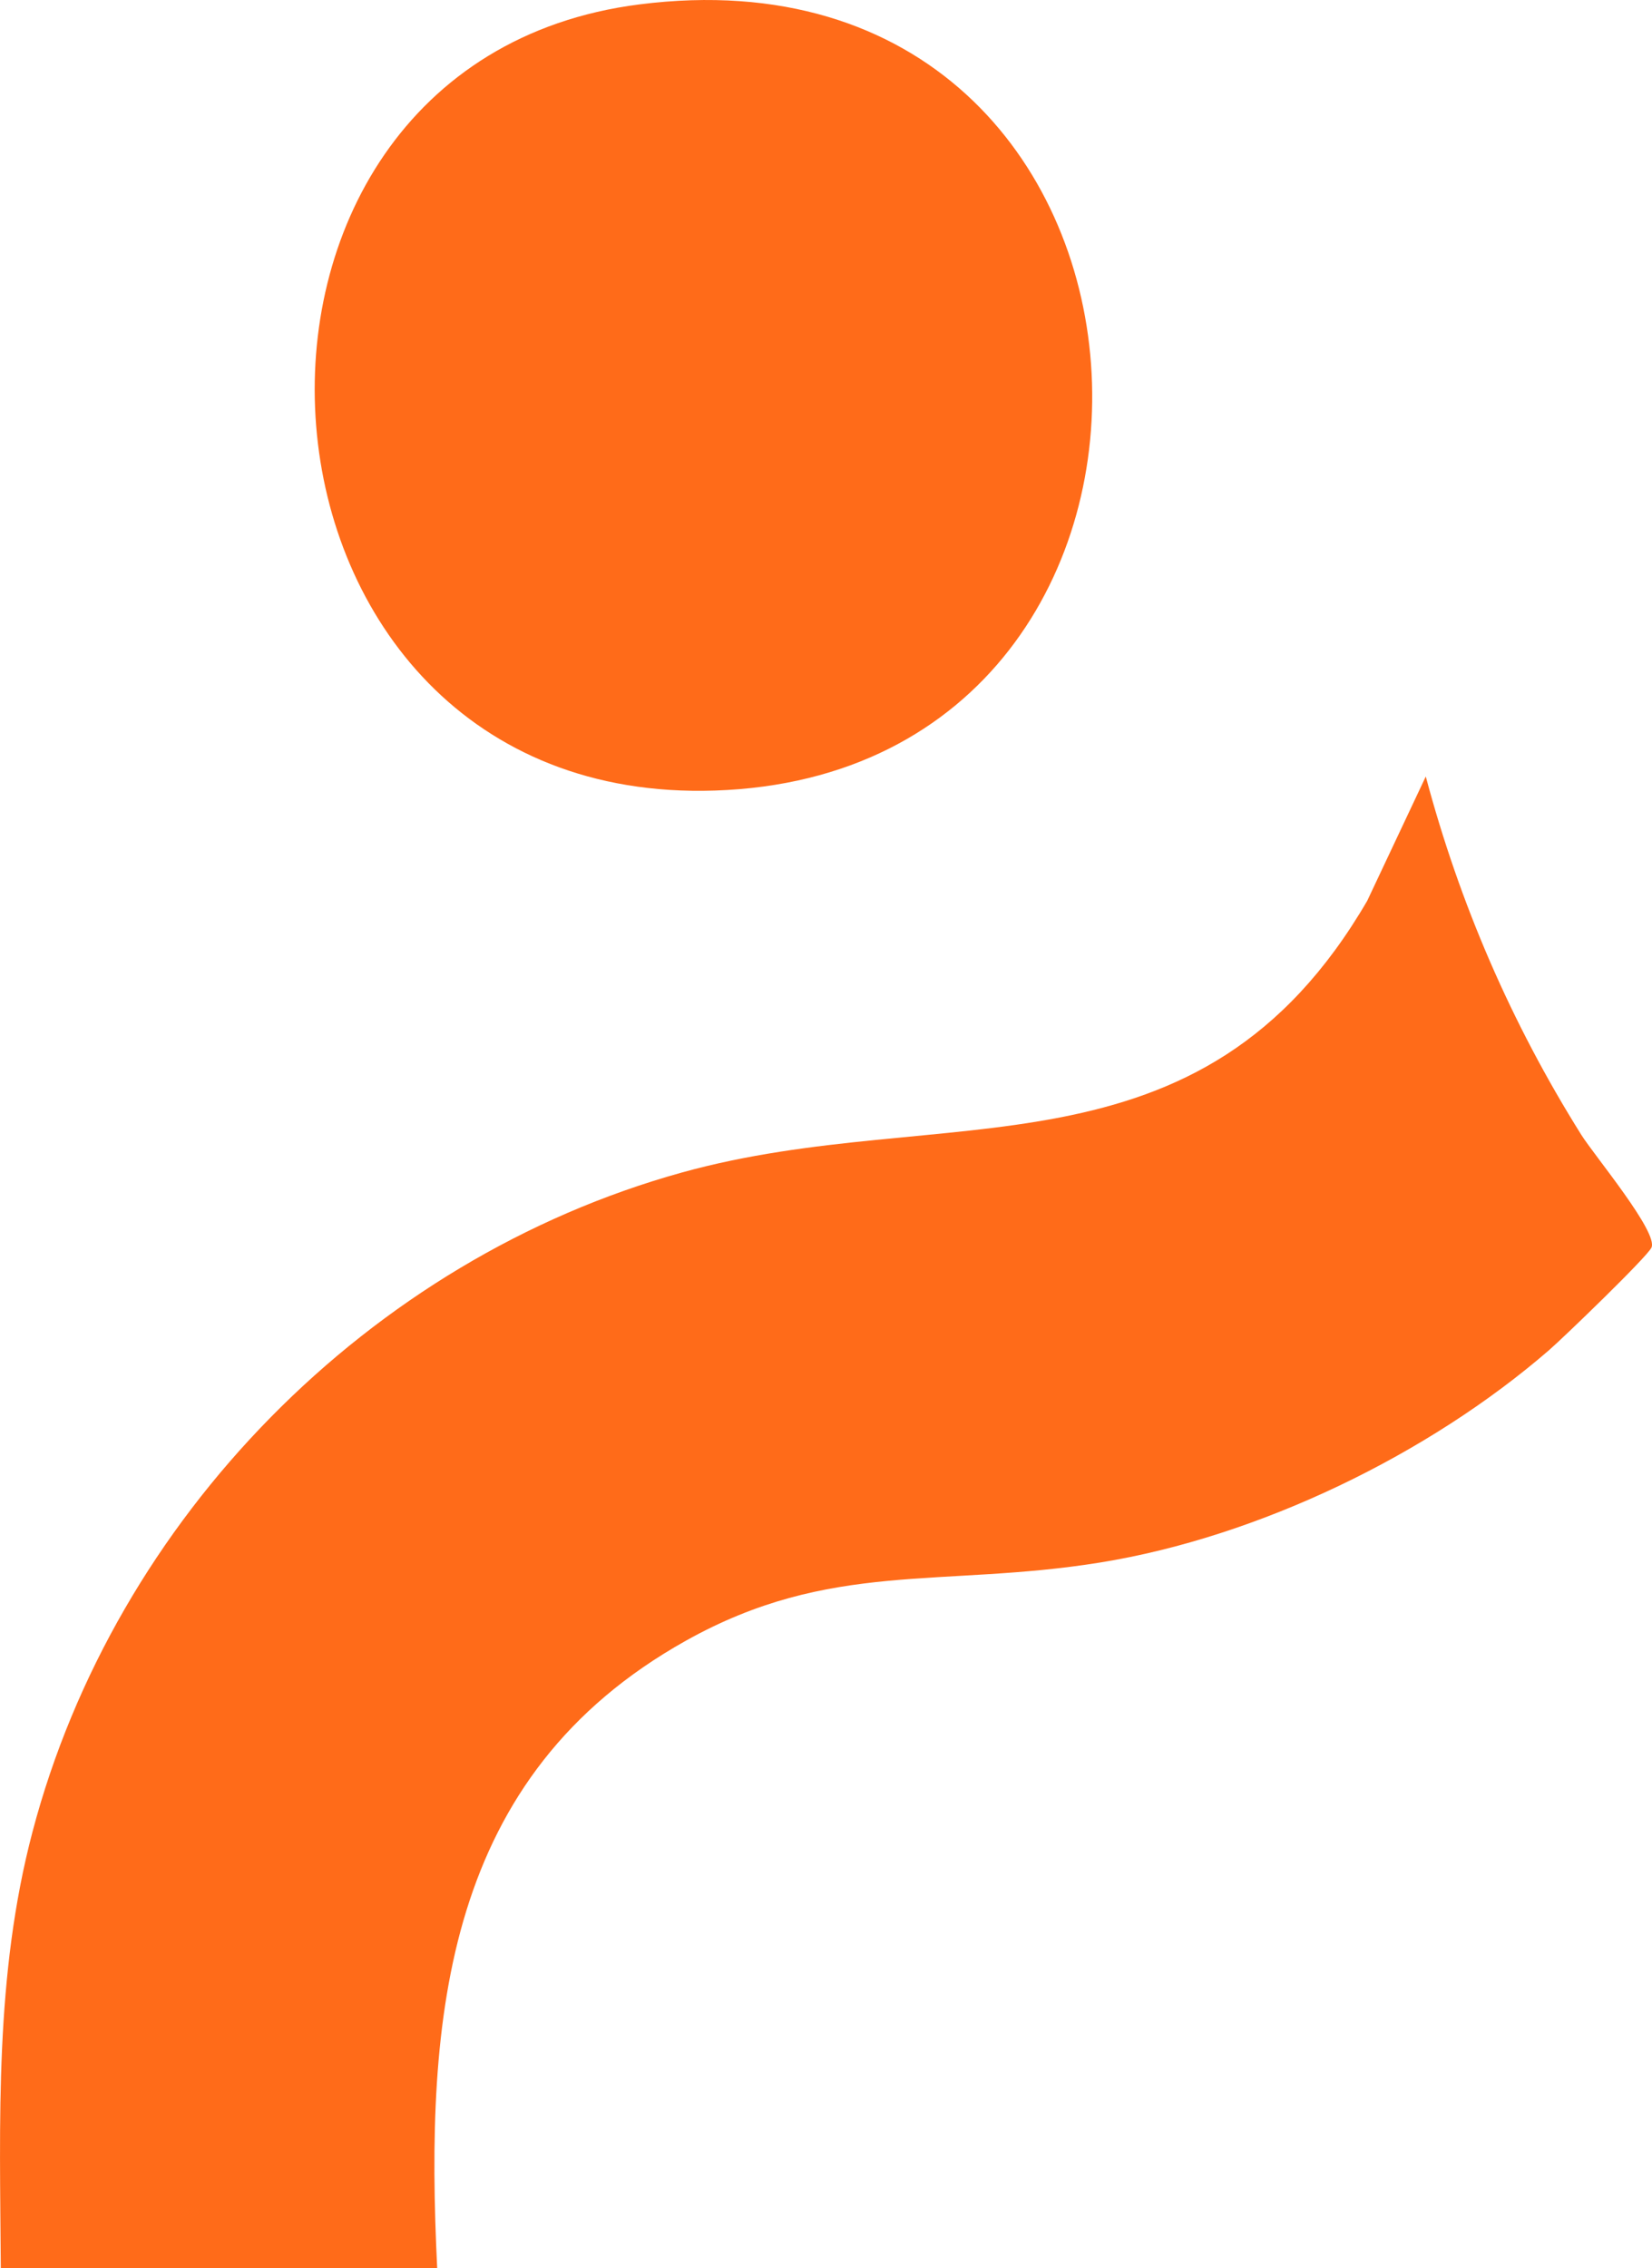
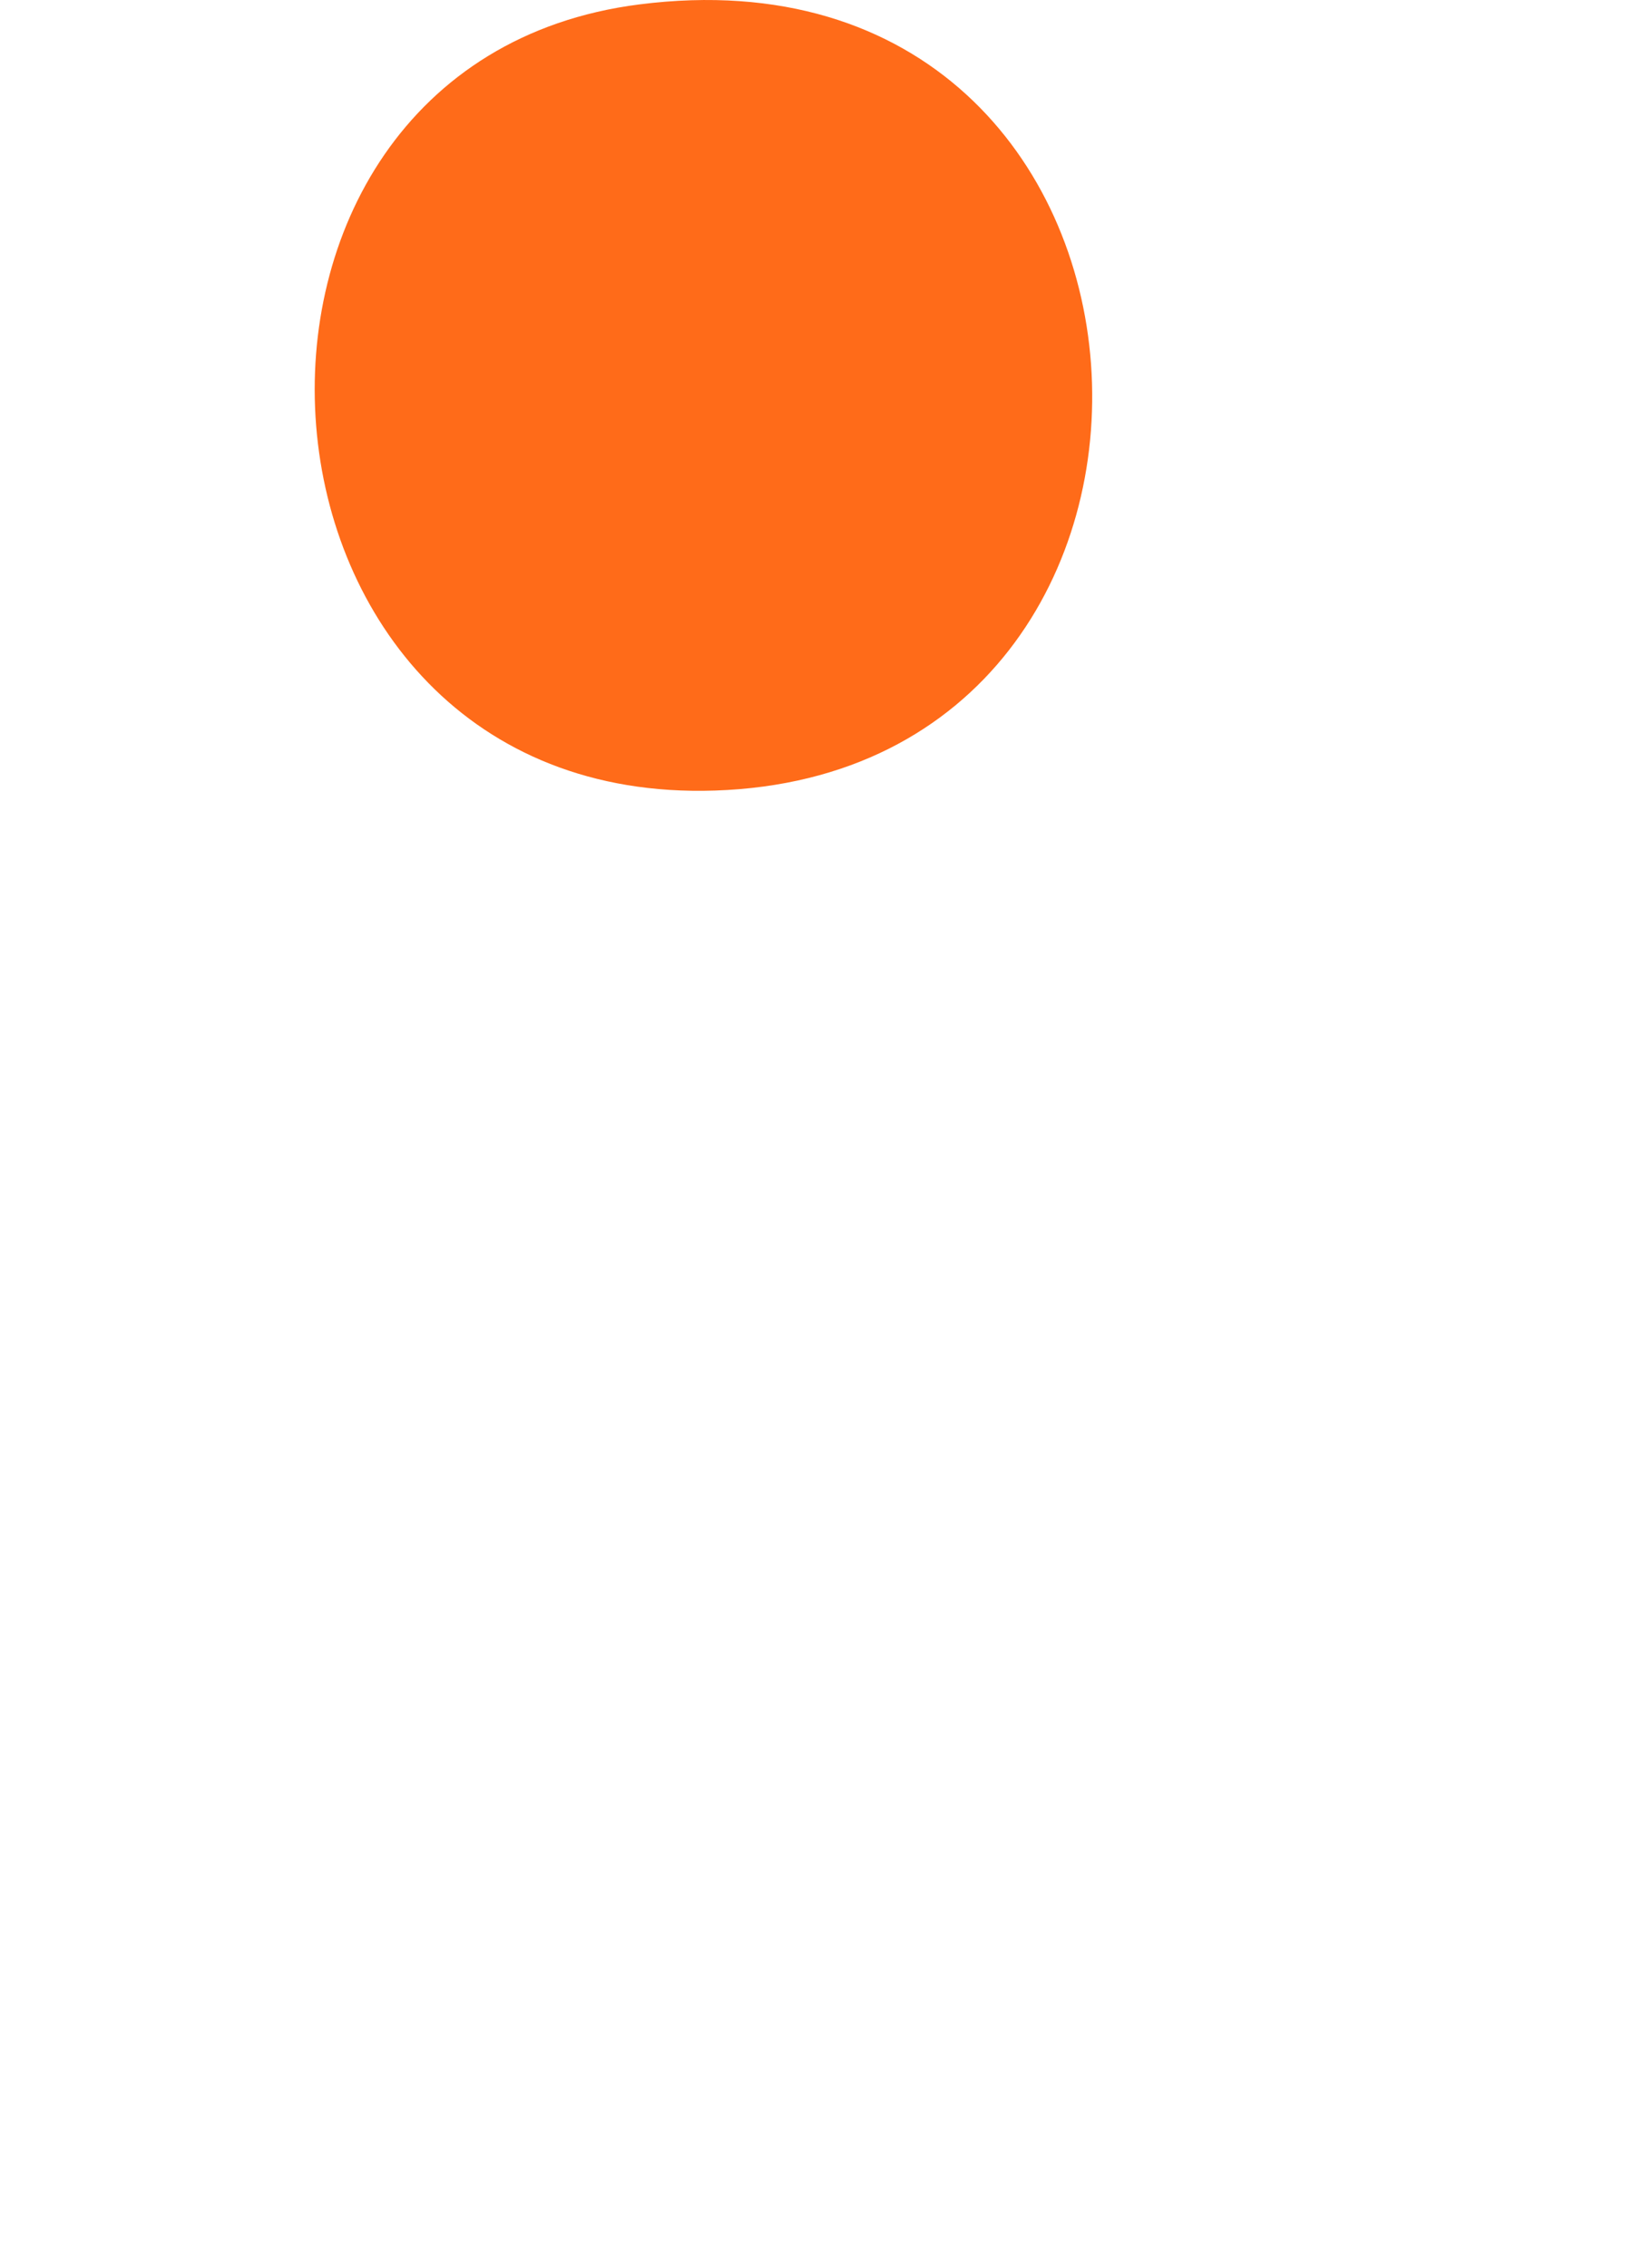
<svg xmlns="http://www.w3.org/2000/svg" id="Calque_1" data-name="Calque 1" viewBox="0 0 225.36 309.39">
  <defs>
    <style>
      .cls-1 {
        fill: #ff6b19;
      }
    </style>
  </defs>
-   <path class="cls-1" d="M.11,309.39c-.13-20.16-.85-39.87,4.32-59.5,11.27-42.8,45.93-78.11,88.59-89.95,35.72-9.91,70.6,2.25,93.49-37.06l7.99-16.96c4.63,17.38,11.67,33.65,21.21,48.87,1.78,2.84,10.59,13.36,9.57,15.41-.66,1.33-11.95,12.22-13.95,13.96-16.46,14.26-39.64,25.49-61.25,28.98s-36.79-.37-56.52,10.67c-32.88,18.39-35.61,51.14-33.92,85.58H.11Z" />
  <path class="cls-1" d="M87.23.6c77.45-9.84,83.39,104.83,10.29,107.24C29.94,110.08,23.49,8.7,87.23.6Z" />
</svg>